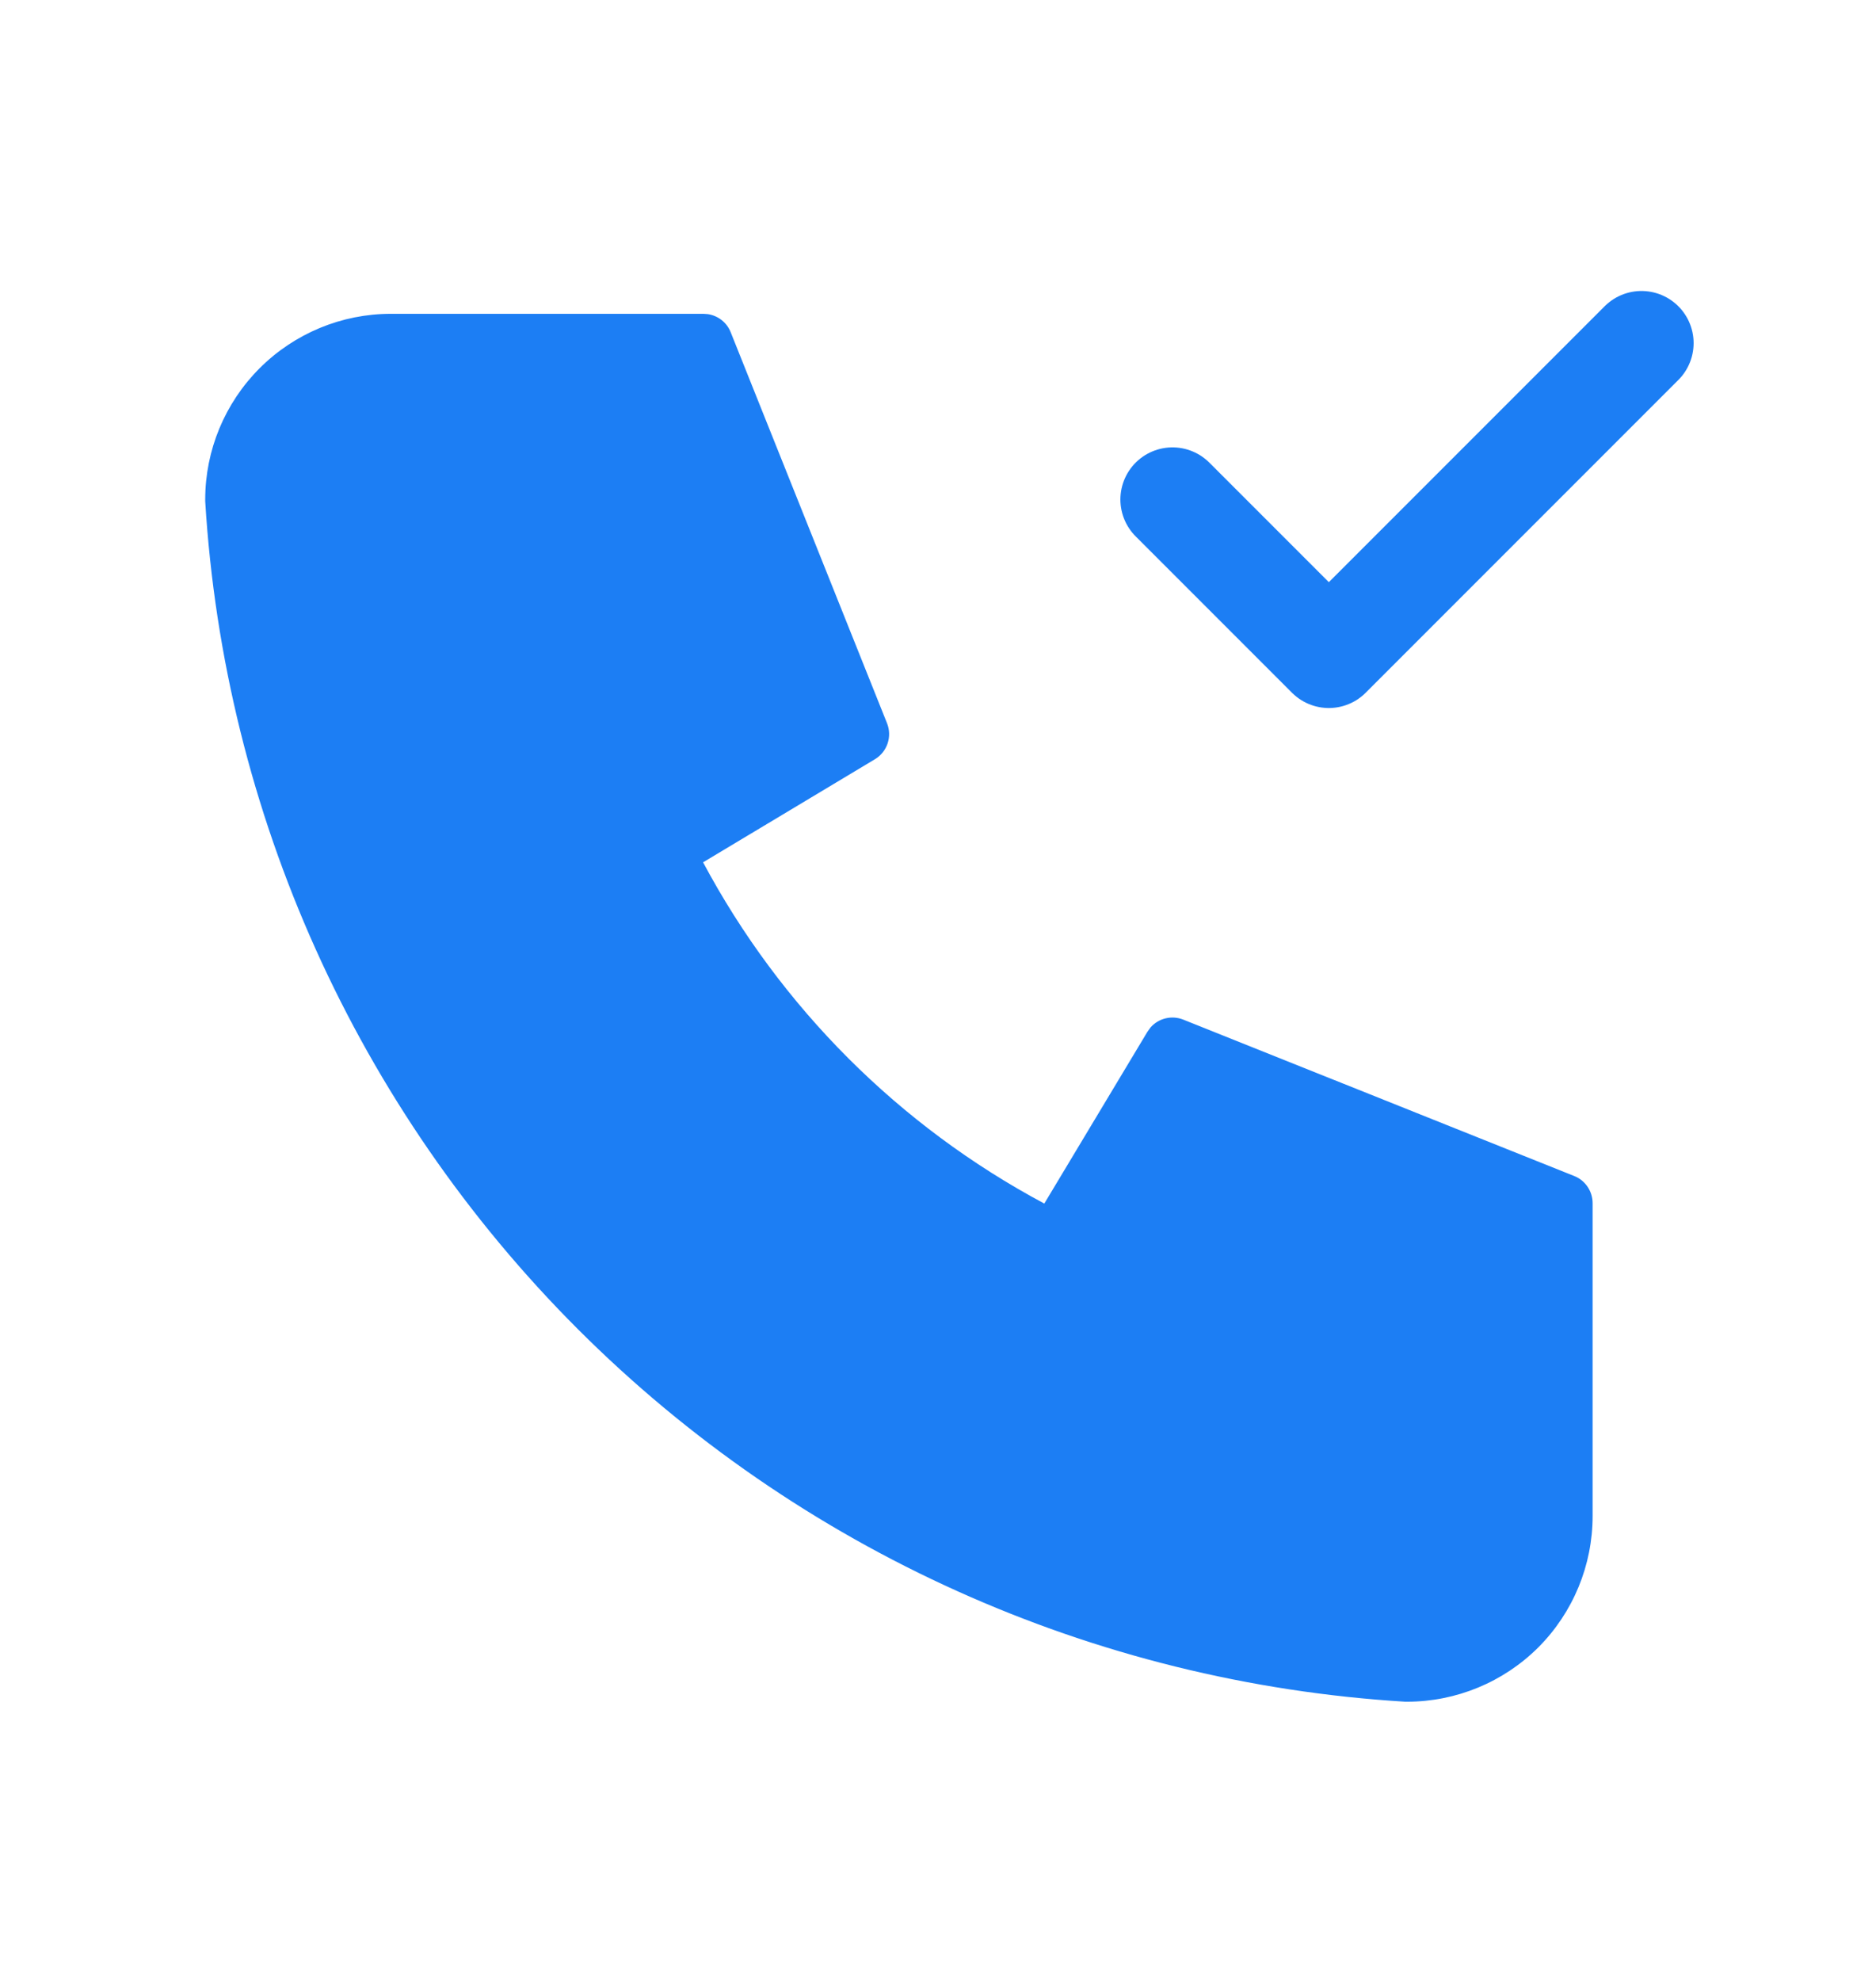
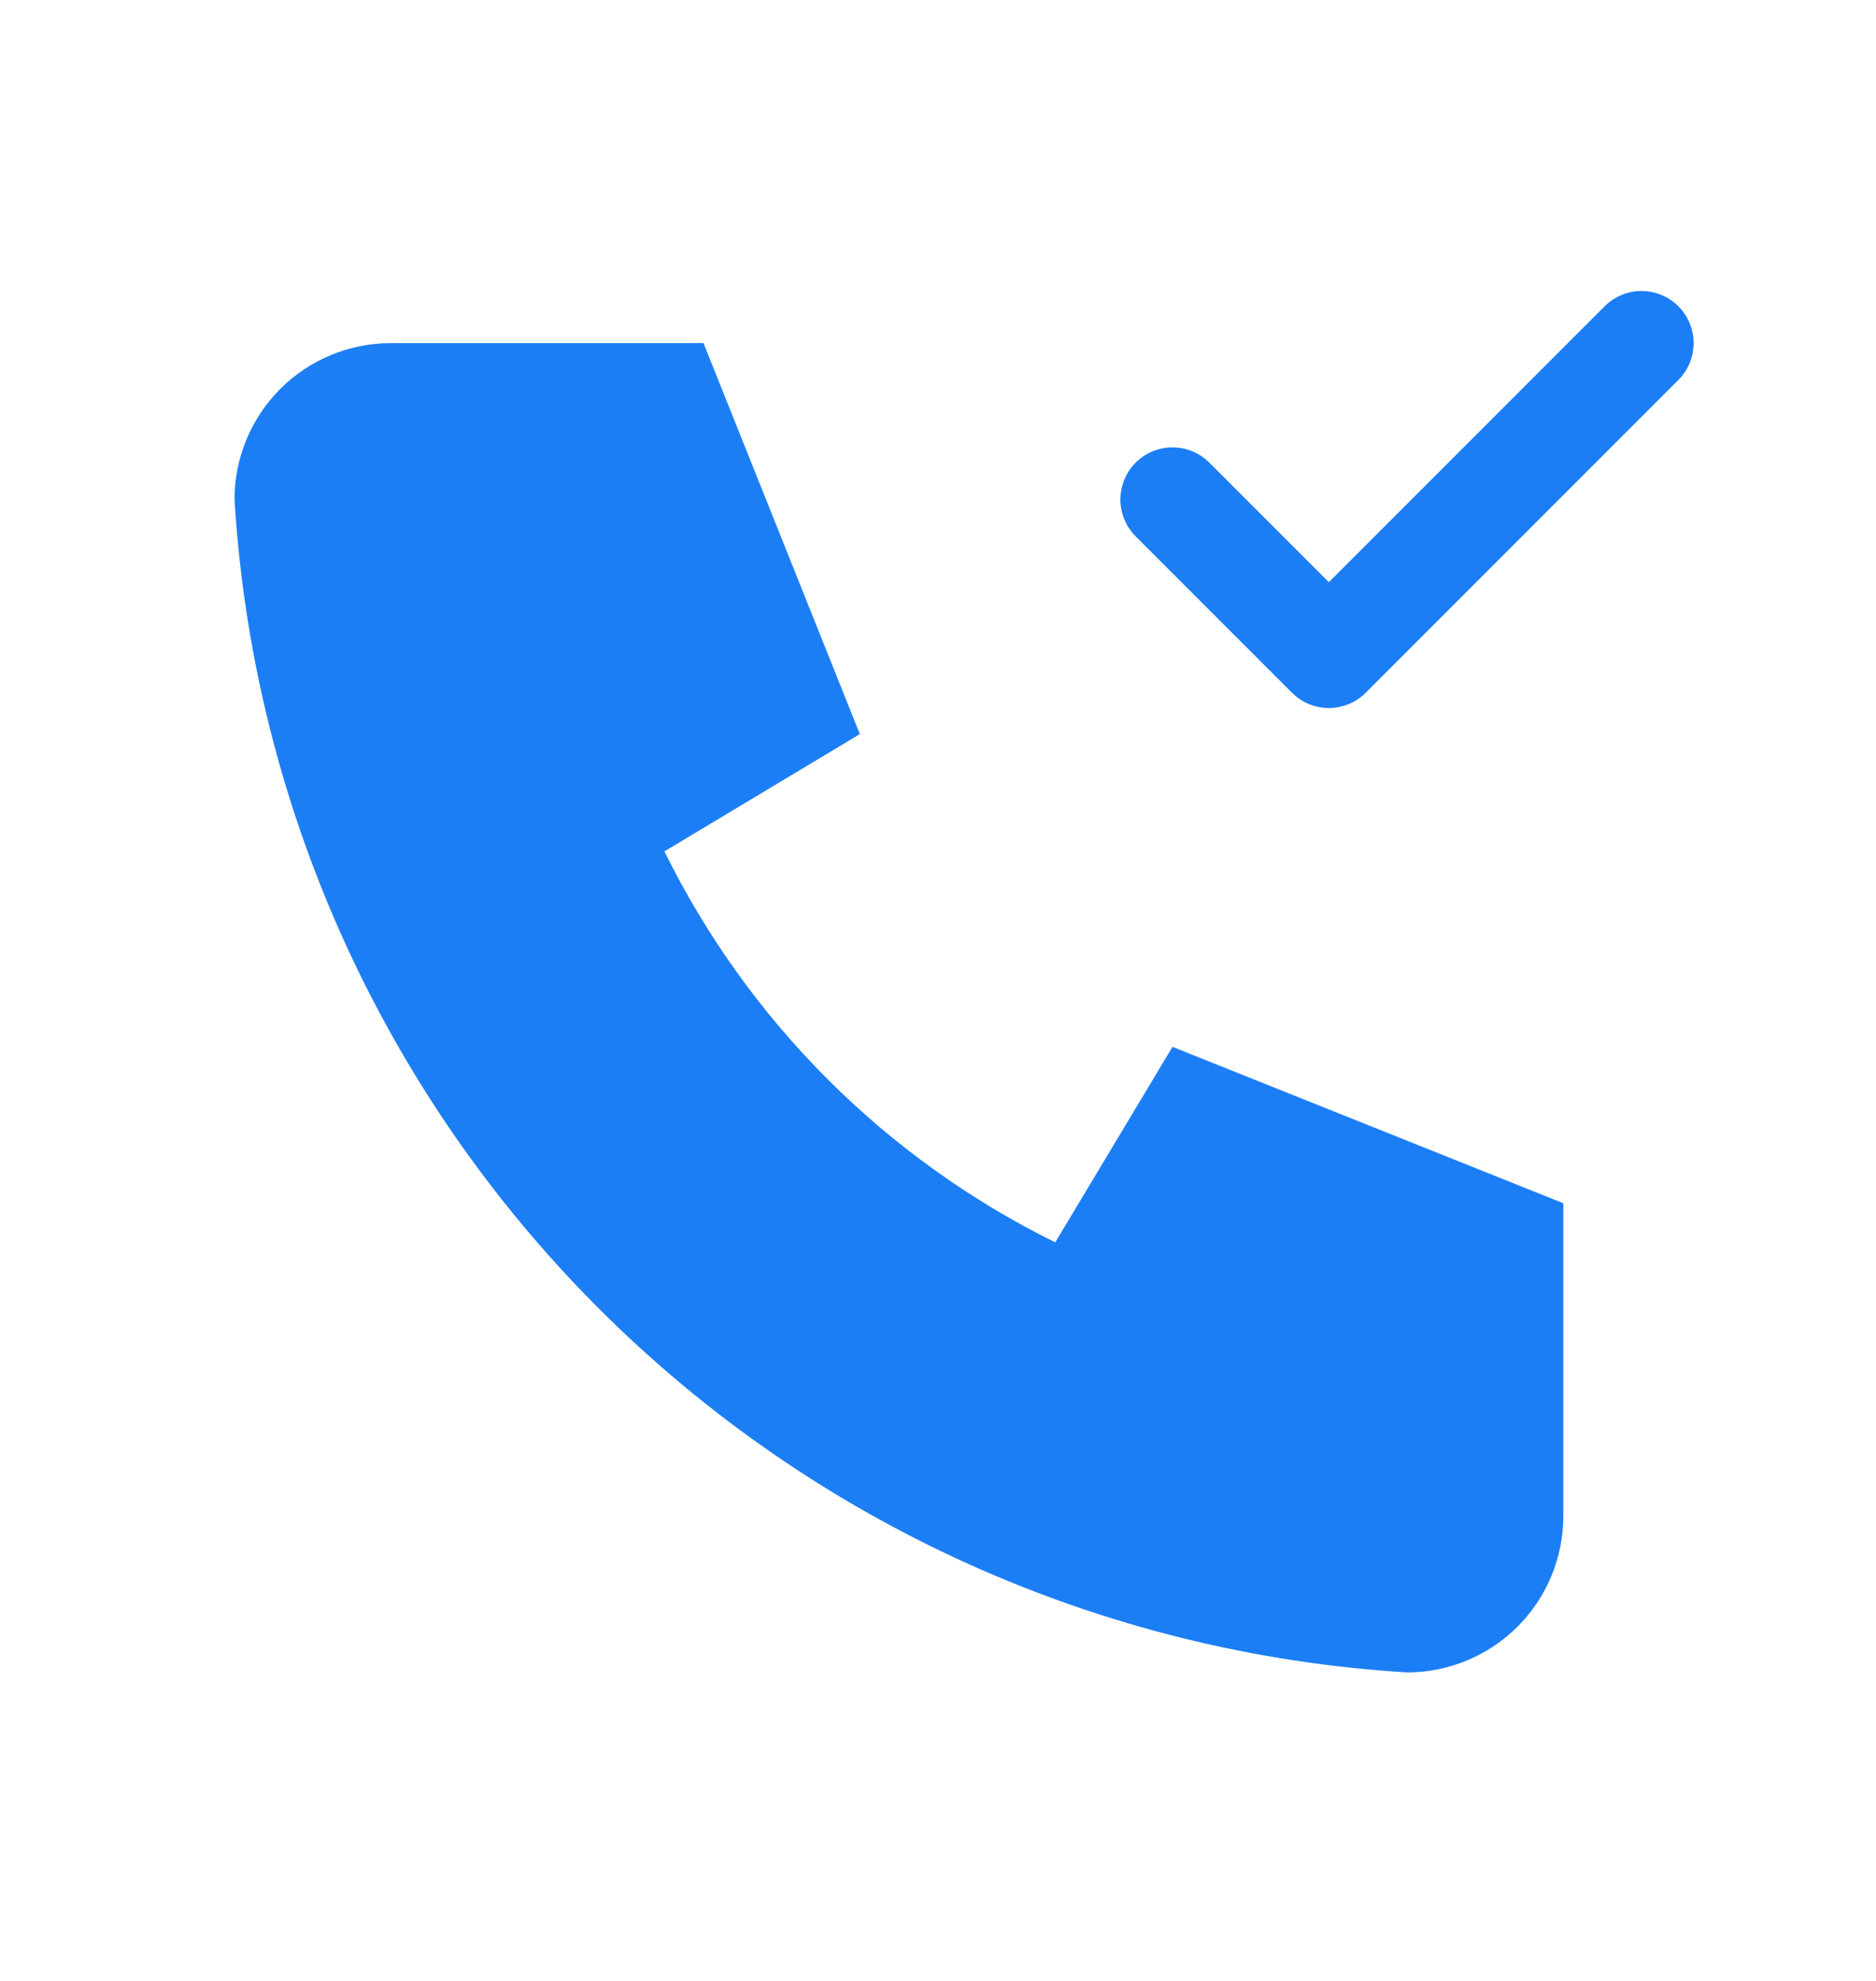
<svg xmlns="http://www.w3.org/2000/svg" width="18" height="19" viewBox="0 0 18 19" fill="none">
  <path d="M3.75 3.291H6.75L8.25 7.041L6.375 8.166C7.178 9.795 8.496 11.113 10.125 11.916L11.25 10.041L15 11.541V14.541C15 14.939 14.842 15.32 14.561 15.602C14.279 15.883 13.898 16.041 13.5 16.041C10.574 15.863 7.815 14.621 5.743 12.548C3.67 10.476 2.428 7.717 2.25 4.791C2.25 4.393 2.408 4.012 2.689 3.73C2.971 3.449 3.352 3.291 3.75 3.291Z" fill="#1C7EF4" />
-   <path d="M14.719 11.731L11.368 10.39L10.366 12.061C10.291 12.186 10.132 12.233 10.001 12.168C8.317 11.338 6.953 9.975 6.123 8.29C6.058 8.159 6.105 8 6.23 7.925L7.9 6.923L6.56 3.572H3.75C3.427 3.572 3.117 3.701 2.888 3.929C2.661 4.157 2.533 4.464 2.531 4.785C2.707 7.638 3.92 10.329 5.941 12.35C7.963 14.371 10.653 15.583 13.505 15.759C13.827 15.758 14.135 15.63 14.362 15.403C14.59 15.174 14.719 14.864 14.719 14.541V11.731ZM15.281 14.541C15.281 15.013 15.094 15.466 14.76 15.801C14.425 16.135 13.972 16.322 13.5 16.322C13.494 16.322 13.489 16.322 13.483 16.322C10.489 16.14 7.665 14.868 5.544 12.748C3.423 10.627 2.151 7.802 1.969 4.808C1.969 4.803 1.969 4.797 1.969 4.791C1.969 4.319 2.157 3.866 2.491 3.532C2.825 3.198 3.278 3.01 3.75 3.01H6.75L6.792 3.013C6.89 3.028 6.974 3.093 7.011 3.187L8.511 6.937C8.562 7.065 8.513 7.211 8.395 7.282L6.746 8.271C7.489 9.662 8.628 10.801 10.02 11.544L11.009 9.897L11.039 9.855C11.116 9.767 11.242 9.735 11.354 9.78L15.105 11.28C15.211 11.322 15.281 11.426 15.281 11.541V14.541Z" fill="#1C7EF4" />
  <path d="M11.25 4.791L12.75 6.291L15.75 3.291" stroke="#1C7EF4" stroke-miterlimit="10" stroke-linecap="round" stroke-linejoin="round" />
</svg>